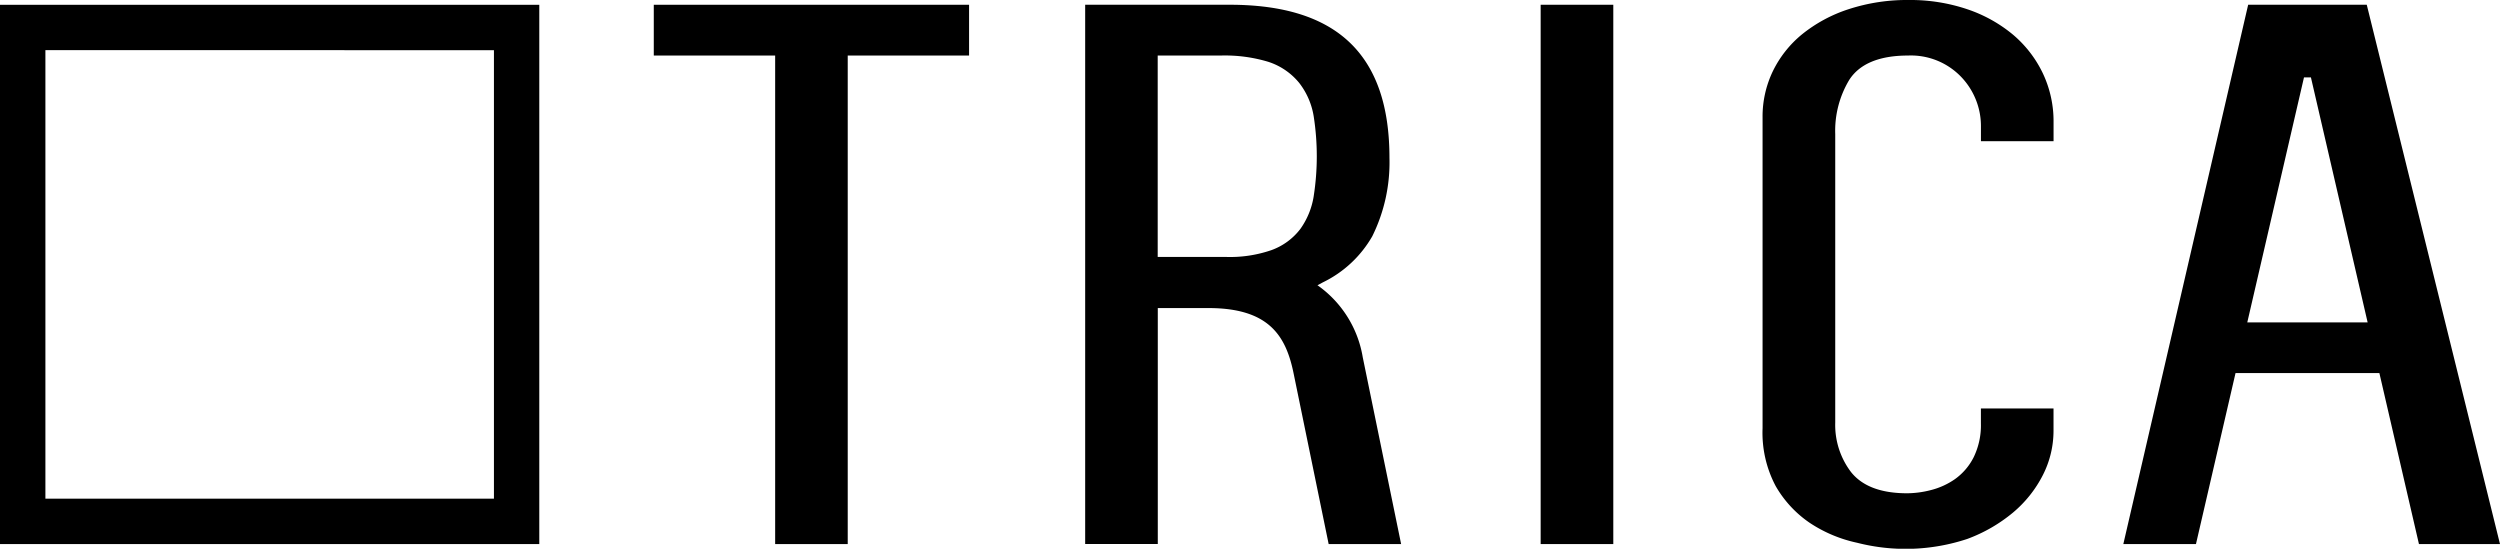
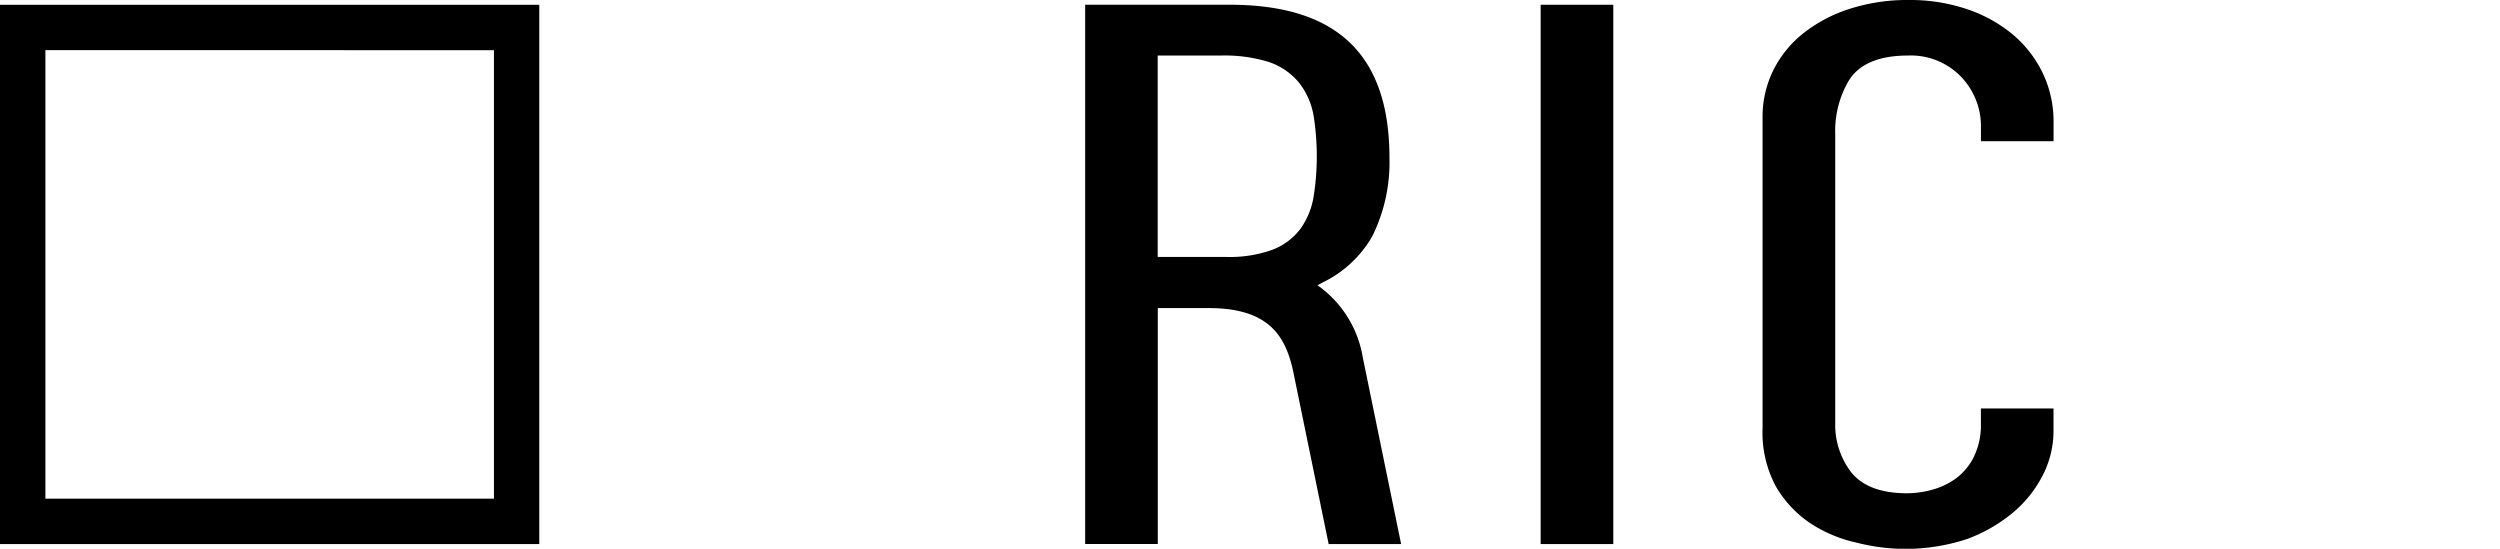
<svg xmlns="http://www.w3.org/2000/svg" width="199.337" height="43.753" viewBox="0 0 199.337 43.753">
  <g id="Group_419" data-name="Group 419" transform="translate(0 0)">
    <path id="Path_371" data-name="Path 371" d="M154.916,406.411h43v-43h-43Zm3.62-39.383H194.3v35.762H158.536Z" transform="translate(-154.916 -363.028)" />
-     <path id="Path_372" data-name="Path 372" d="M430.968,363.407h-9.456l-9.953,43h5.791l3.155-13.633h11.469l3.155,13.633h6.462Zm-9.527,25.329,4.522-19.537h.553l4.522,19.537Z" transform="translate(-242.255 -363.028)" />
-     <path id="Path_373" data-name="Path 373" d="M233.936,367.456h9.678v38.954H249.4V367.456h9.676v-4.048H233.936Z" transform="translate(-181.807 -363.028)" />
    <rect id="Rectangle_477" data-name="Rectangle 477" width="5.792" height="43.002" transform="translate(122.844 0.379)" />
    <path id="Path_374" data-name="Path 374" d="M387.928,365.6a11.349,11.349,0,0,0-3.651-2.031,14.2,14.2,0,0,0-4.64-.736,15.034,15.034,0,0,0-4.836.738,11.606,11.606,0,0,0-3.7,2,8.744,8.744,0,0,0-2.331,2.951,8.348,8.348,0,0,0-.814,3.665v24.789A9.073,9.073,0,0,0,369,401.587a8.908,8.908,0,0,0,2.711,2.931,10.97,10.97,0,0,0,3.782,1.592,15.609,15.609,0,0,0,8.788-.306,12.414,12.414,0,0,0,3.642-2.1,9.556,9.556,0,0,0,2.387-3,7.785,7.785,0,0,0,.845-3.525V395.4h-5.79v1.2a5.815,5.815,0,0,1-.573,2.683,4.758,4.758,0,0,1-1.5,1.755,5.833,5.833,0,0,1-1.929.875,7.69,7.69,0,0,1-1.883.251c-2.1,0-3.6-.577-4.487-1.713a6.211,6.211,0,0,1-1.243-3.915V373.521a7.876,7.876,0,0,1,1.115-4.314c.827-1.292,2.406-1.946,4.694-1.946a5.548,5.548,0,0,1,4.237,1.708,5.67,5.67,0,0,1,1.572,3.983v1.139h5.79v-1.519a8.946,8.946,0,0,0-.853-3.89A9.275,9.275,0,0,0,387.928,365.6Z" transform="translate(-227.418 -362.833)" />
    <path id="Path_375" data-name="Path 375" d="M304.6,385.772l.434-.232a9.115,9.115,0,0,0,3.935-3.671,13.266,13.266,0,0,0,1.371-6.257c0-8.213-4.168-12.206-12.744-12.206H286.078v43h5.79V387.592h4.043c4.814,0,6.171,2.209,6.781,5.184l2.8,13.633h5.778l-3.059-14.892A8.766,8.766,0,0,0,304.6,385.772Zm-.3-7.1a6.142,6.142,0,0,1-1.057,2.6,5.054,5.054,0,0,1-2.315,1.7,10.108,10.108,0,0,1-3.64.543h-5.427V367.456h5.045a11.946,11.946,0,0,1,3.753.495,5.263,5.263,0,0,1,2.483,1.686,5.858,5.858,0,0,1,1.158,2.669,20.693,20.693,0,0,1,0,6.363Z" transform="translate(-199.552 -363.028)" />
  </g>
</svg>